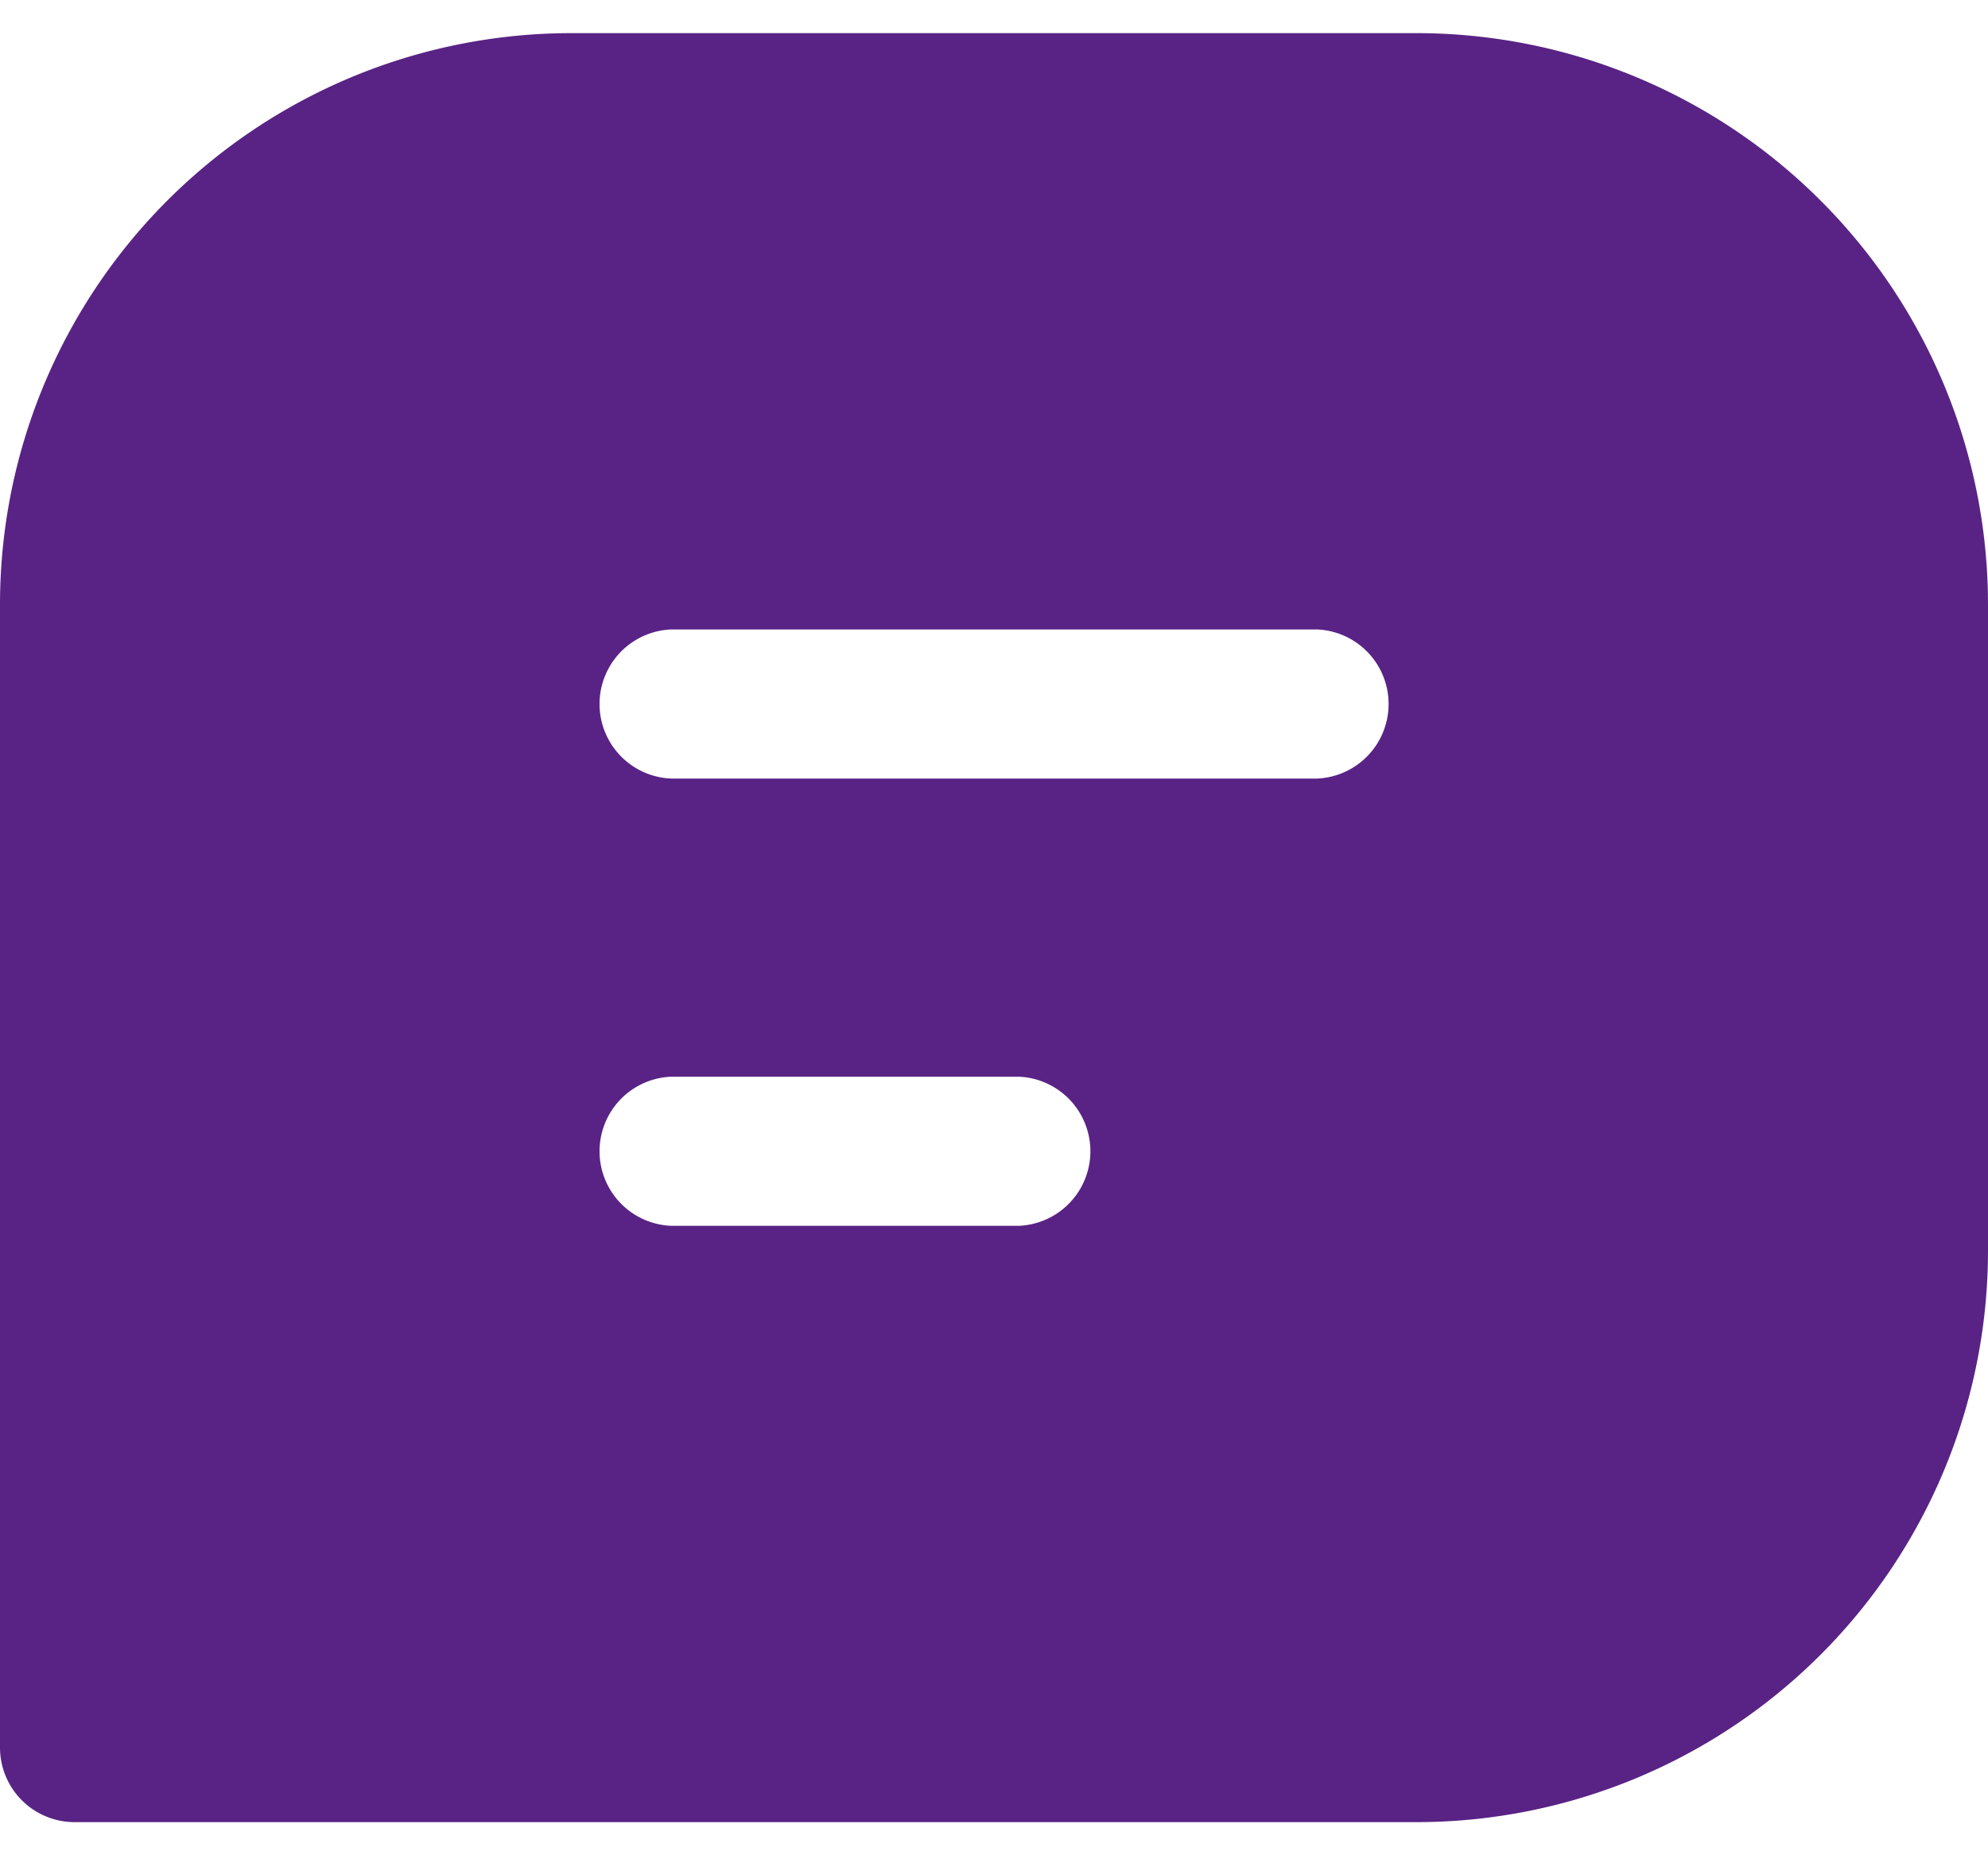
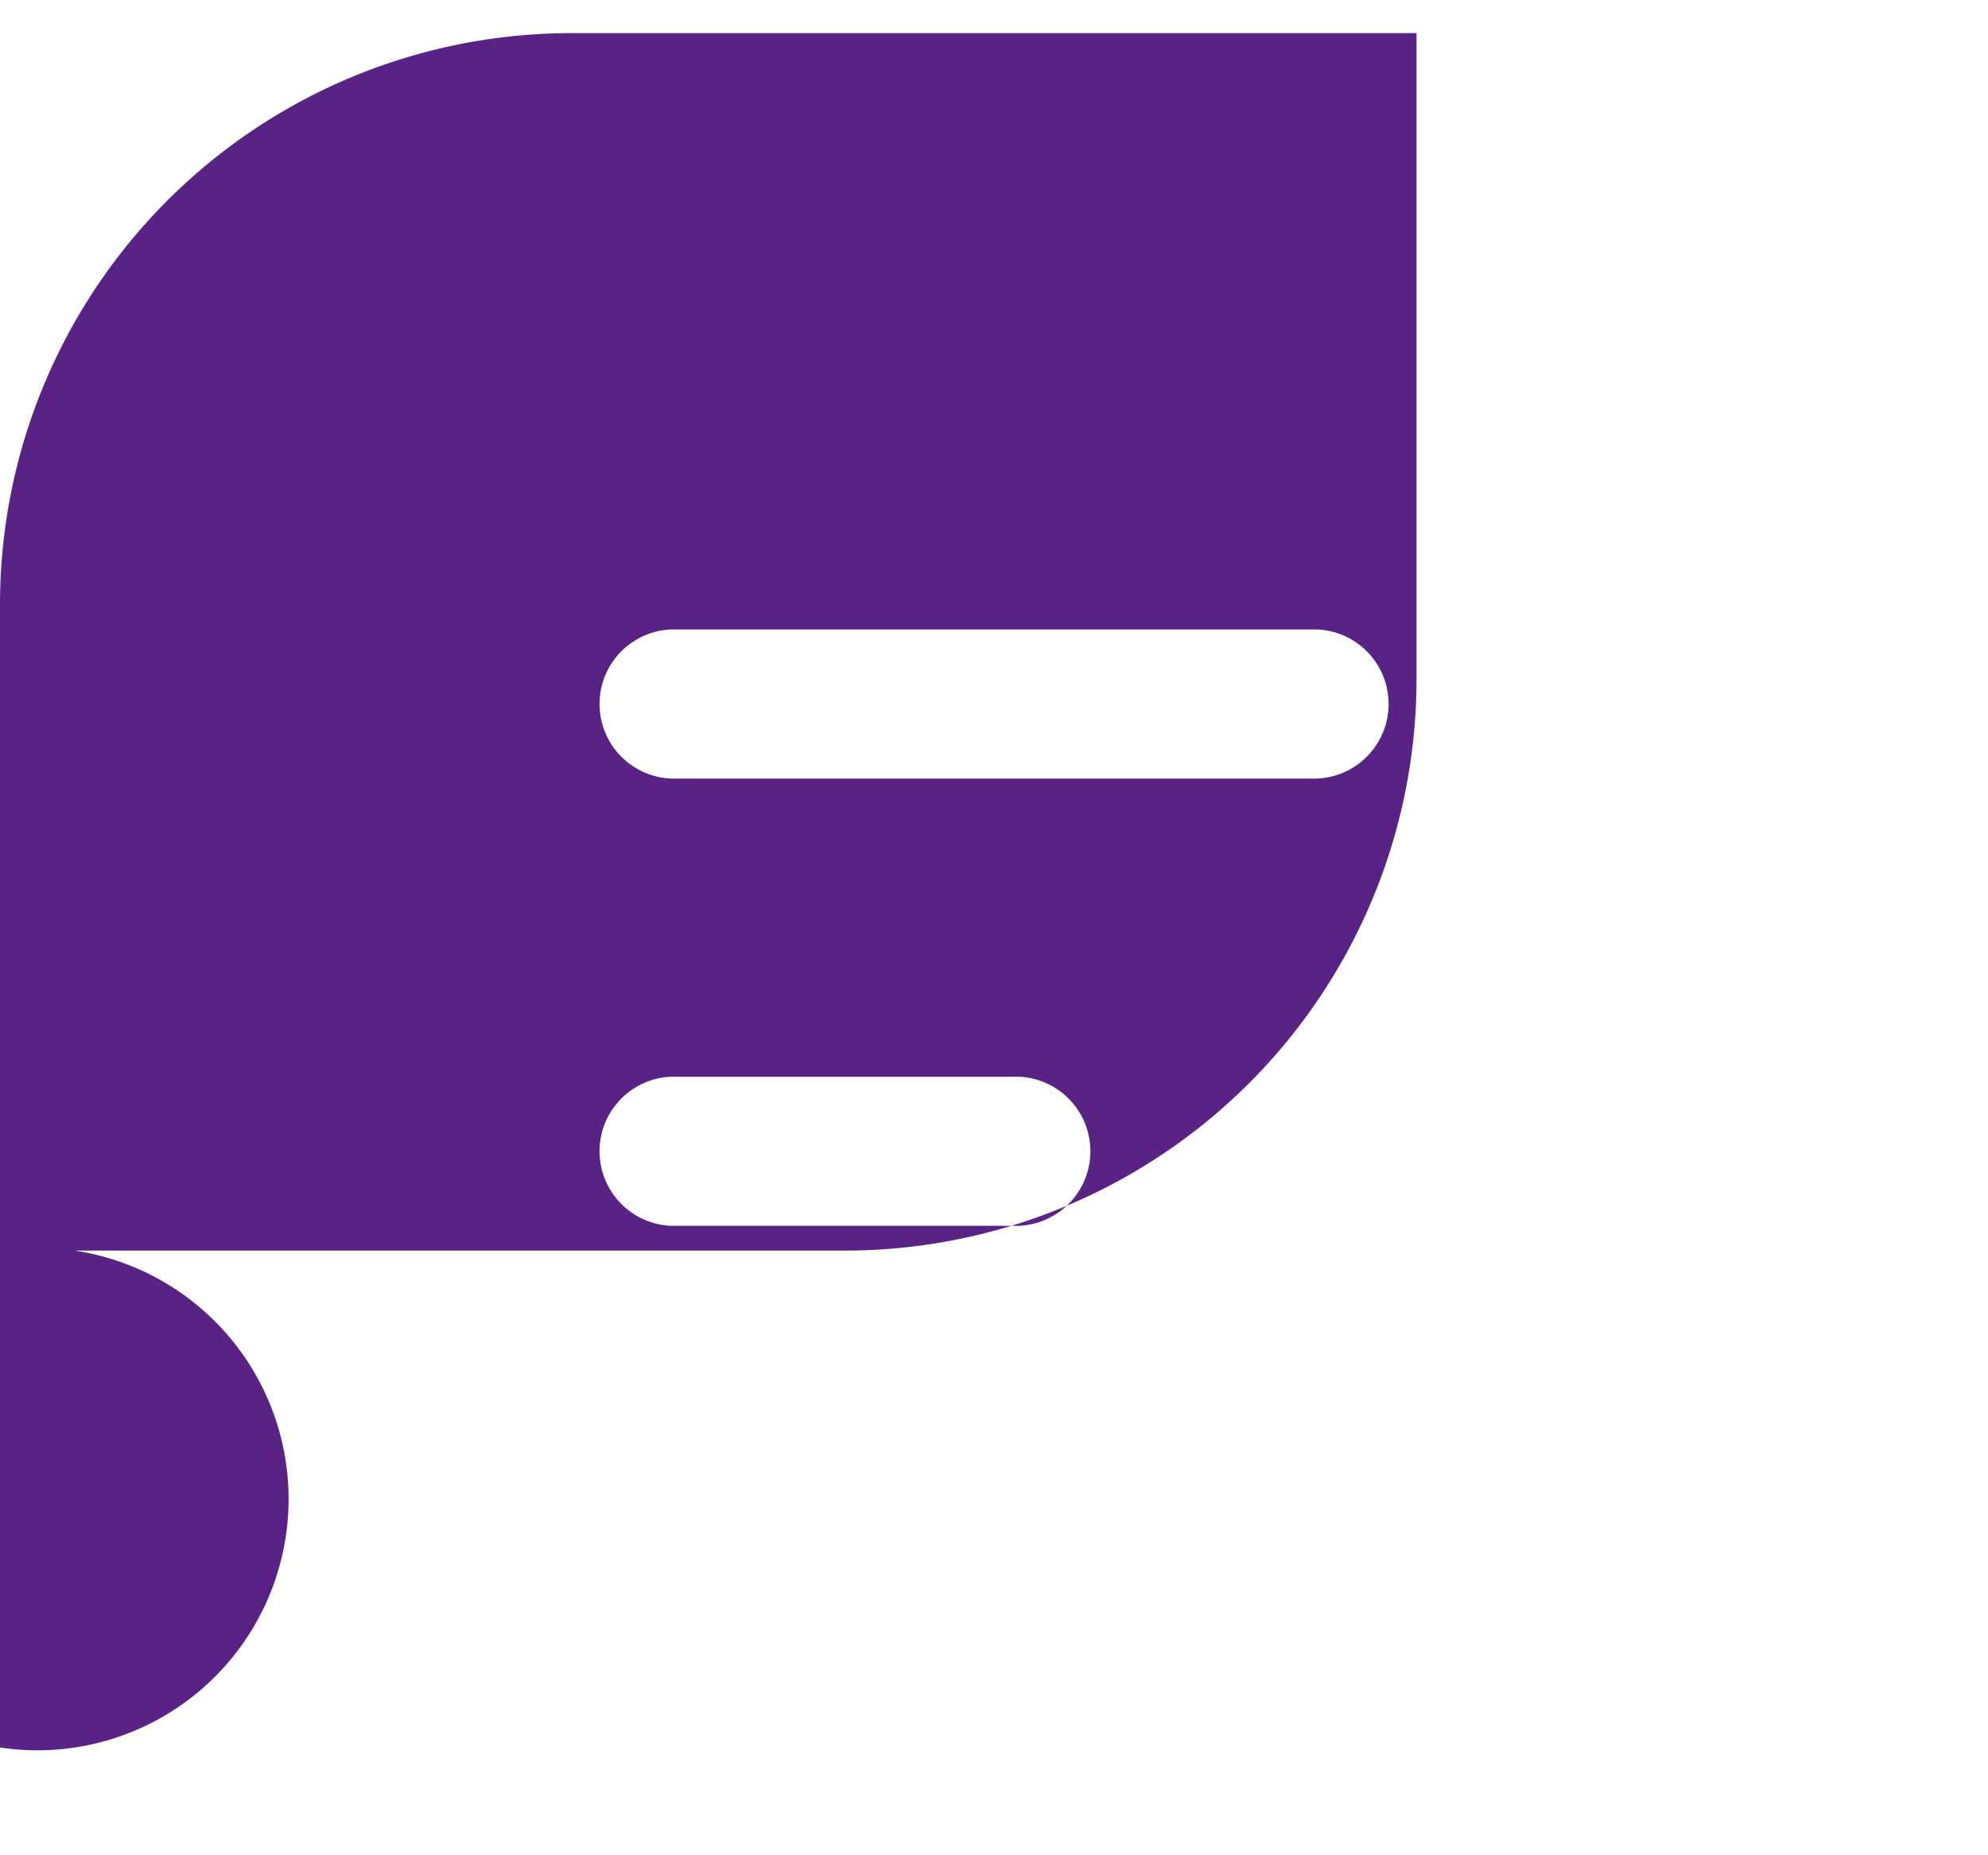
<svg xmlns="http://www.w3.org/2000/svg" width="15" height="14" fill="none">
-   <path fill="#592385" fill-rule="evenodd" d="M0 4.563A4.312 4.312 0 0 1 4.313.25h6.375A4.313 4.313 0 0 1 15 4.563v4.875a4.313 4.313 0 0 1-4.313 4.312H.563A.563.563 0 0 1 0 13.187V4.563Zm5.063.187a.563.563 0 0 0 0 1.125h4.875a.563.563 0 0 0 0-1.125H5.061Zm0 3.375a.563.563 0 0 0 0 1.125h2.625a.563.563 0 0 0 0-1.125H5.063Z" clip-rule="evenodd" />
+   <path fill="#592385" fill-rule="evenodd" d="M0 4.563A4.312 4.312 0 0 1 4.313.25h6.375v4.875a4.313 4.313 0 0 1-4.313 4.312H.563A.563.563 0 0 1 0 13.187V4.563Zm5.063.187a.563.563 0 0 0 0 1.125h4.875a.563.563 0 0 0 0-1.125H5.061Zm0 3.375a.563.563 0 0 0 0 1.125h2.625a.563.563 0 0 0 0-1.125H5.063Z" clip-rule="evenodd" />
</svg>